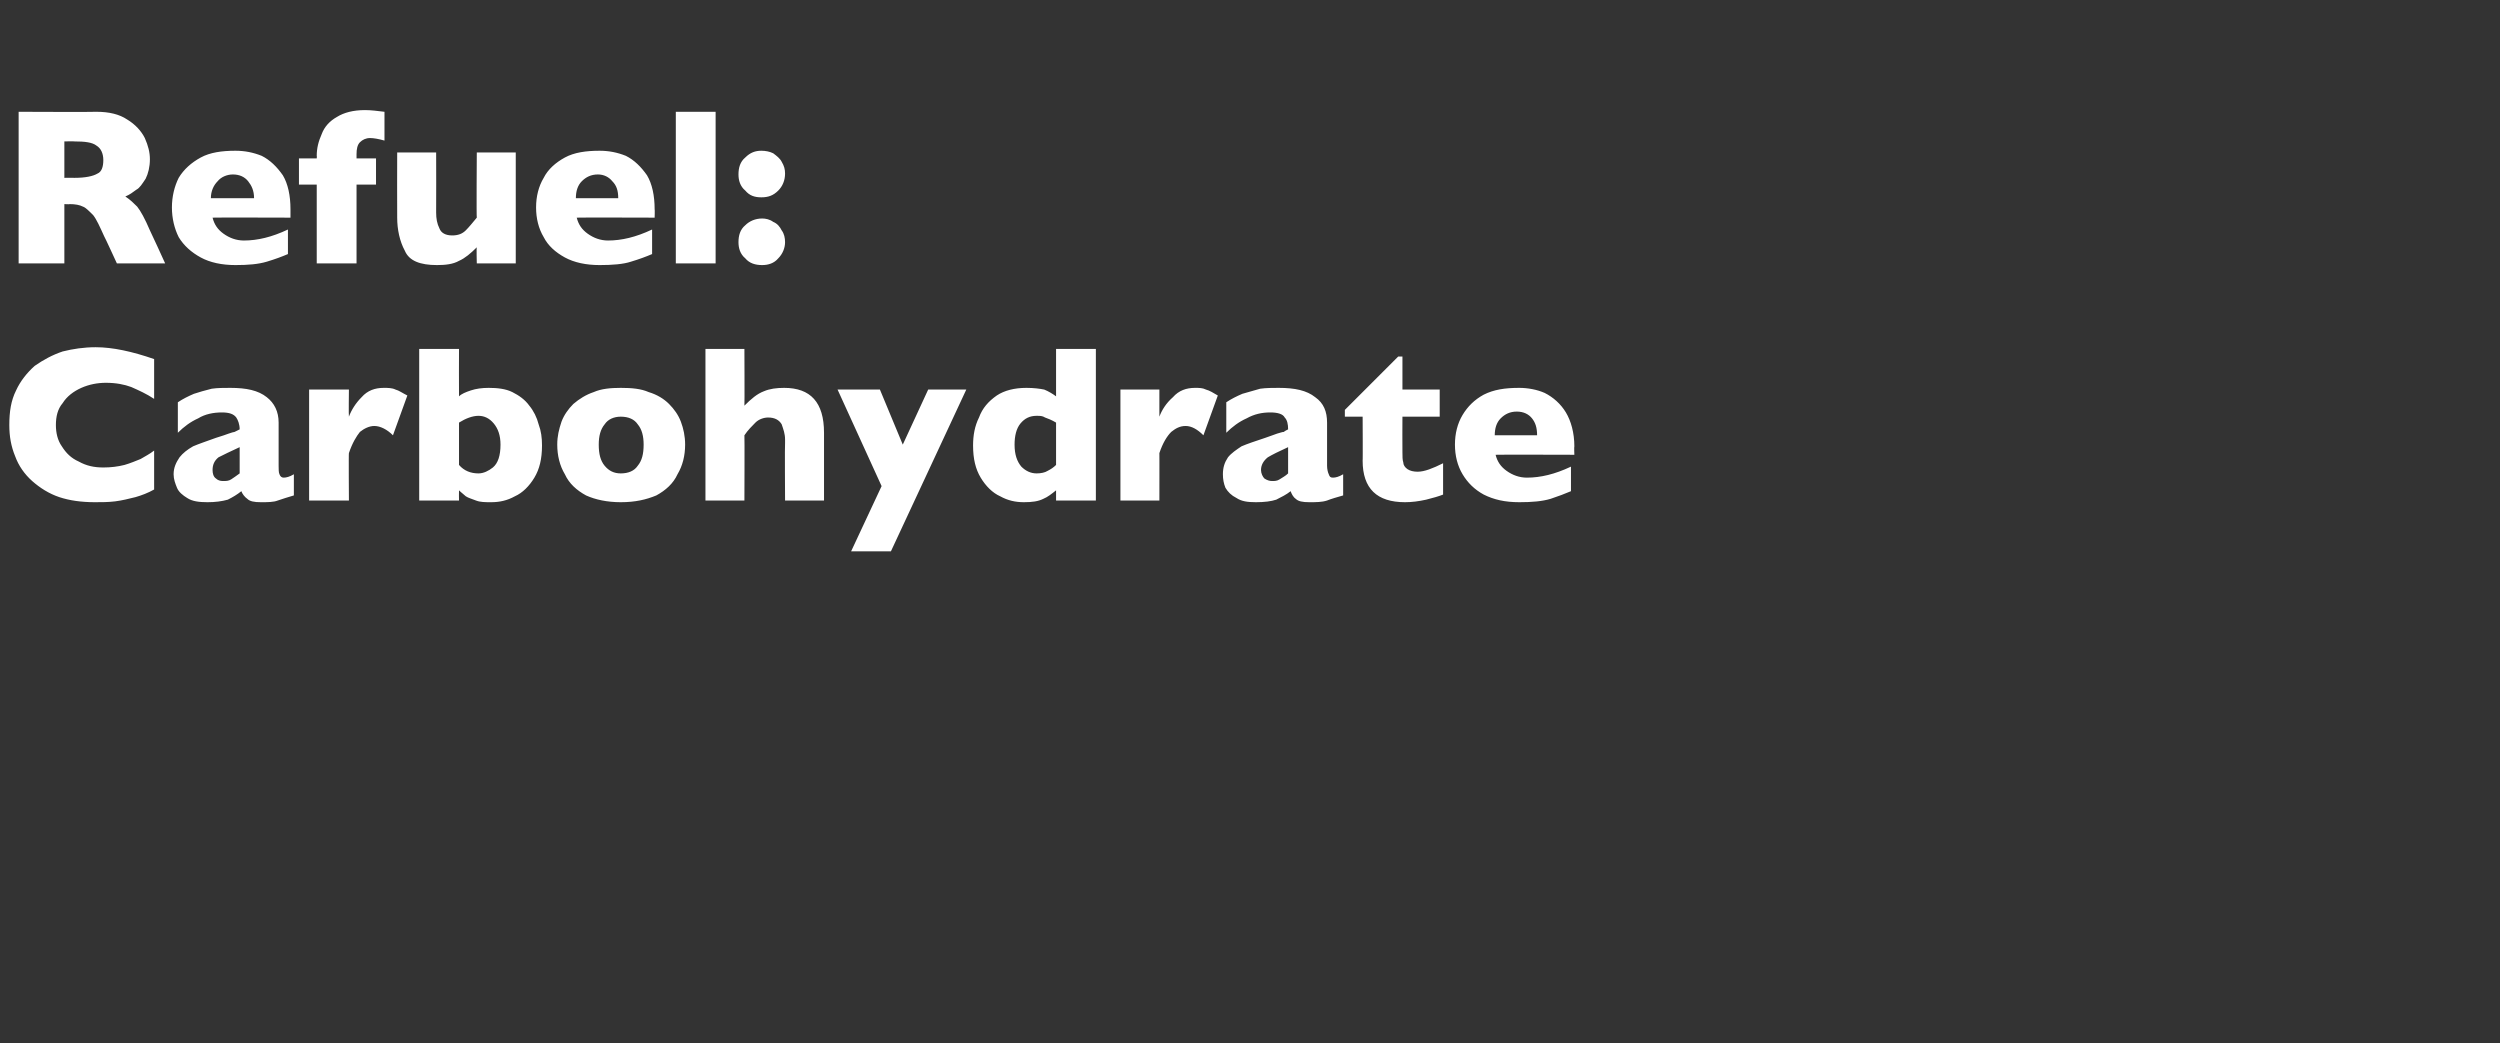
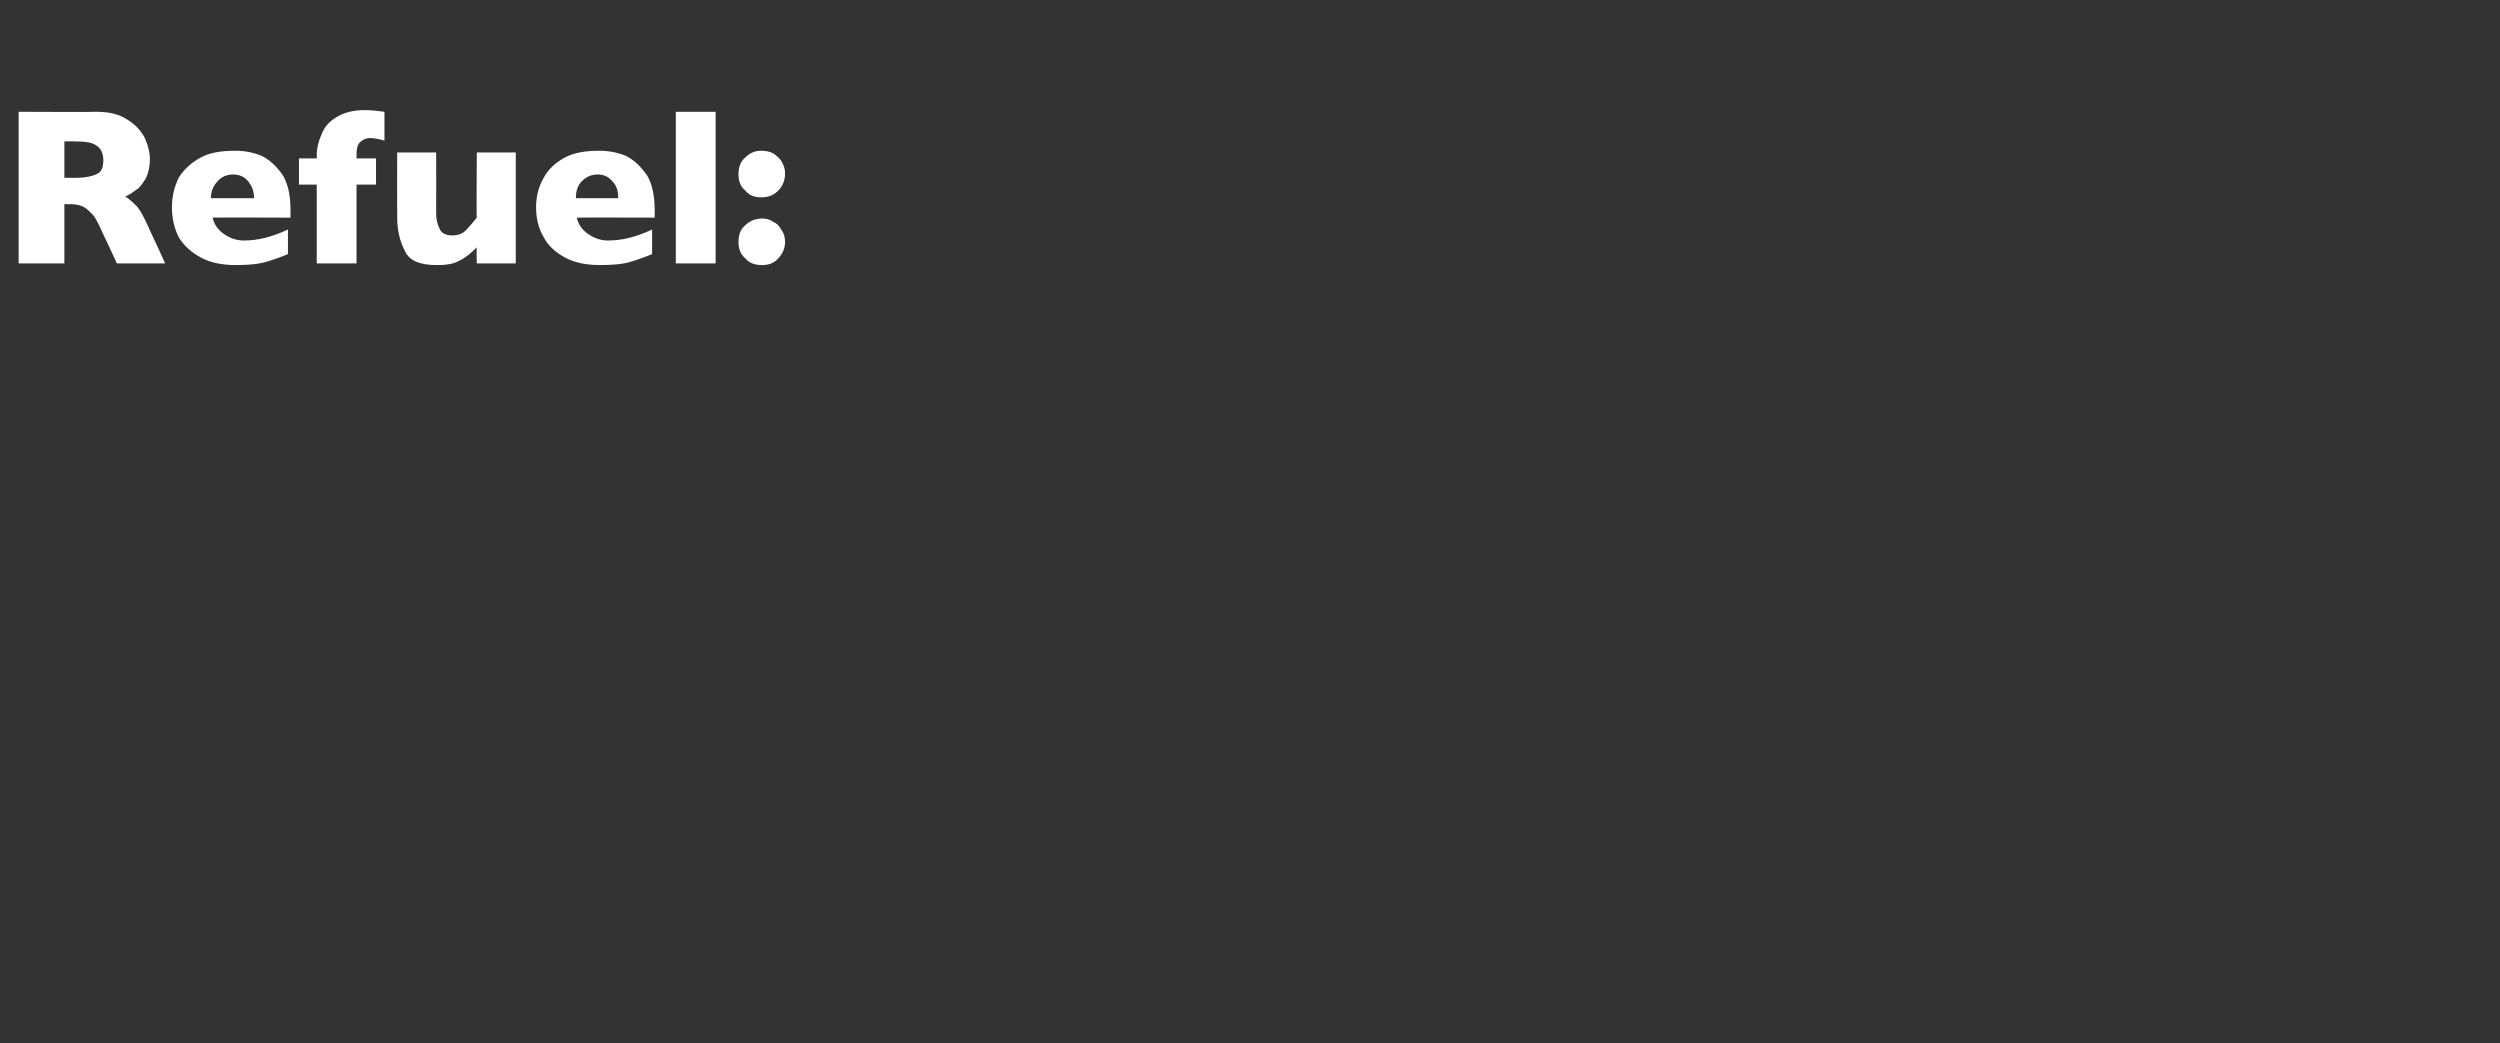
<svg xmlns="http://www.w3.org/2000/svg" version="1.1" width="295.2px" height="123.2px" viewBox="0 -13 295.2 123.2" style="top:-13px">
  <rect x="0" y="-13" width="295.2" height="123.2" fill="#333333" stroke="none" />
  <desc>Refuel: Carbohydrate</desc>
  <defs />
  <g id="Polygon122692">
-     <path d="M 18.2 44.8 C 17.5 45.2 16.7 45.5 16 45.7 C 15.2 45.9 14.4 46.1 13.6 46.2 C 12.8 46.3 12 46.3 11.2 46.3 C 9.6 46.3 8.2 46.1 7 45.7 C 5.8 45.3 4.7 44.6 3.8 43.8 C 2.9 43 2.2 42 1.8 40.9 C 1.3 39.7 1.1 38.5 1.1 37.2 C 1.1 35.6 1.3 34.3 1.9 33.1 C 2.4 32 3.2 31 4.1 30.2 C 5.1 29.5 6.2 28.9 7.4 28.5 C 8.6 28.2 9.9 28 11.3 28 C 13.3 28 15.6 28.5 18.2 29.4 C 18.2 29.4 18.2 34.1 18.2 34.1 C 17.3 33.5 16.4 33.1 15.5 32.7 C 14.7 32.4 13.7 32.2 12.5 32.2 C 11.5 32.2 10.5 32.4 9.6 32.8 C 8.7 33.2 7.9 33.8 7.4 34.6 C 6.8 35.3 6.6 36.2 6.6 37.2 C 6.6 38.1 6.8 39 7.3 39.7 C 7.8 40.5 8.4 41.1 9.3 41.5 C 10.2 42 11.1 42.2 12.2 42.2 C 13.1 42.2 13.9 42.1 14.7 41.9 C 15.4 41.7 16.1 41.4 16.6 41.2 C 17.1 40.9 17.7 40.6 18.2 40.2 C 18.2 40.2 18.2 44.8 18.2 44.8 Z M 34.7 45.5 C 34 45.7 33.4 45.9 32.8 46.1 C 32.3 46.3 31.6 46.3 30.8 46.3 C 30 46.3 29.5 46.2 29.2 45.9 C 28.9 45.7 28.6 45.3 28.5 45 C 28 45.4 27.5 45.7 26.9 46 C 26.2 46.2 25.4 46.3 24.5 46.3 C 23.5 46.3 22.7 46.2 22.1 45.8 C 21.6 45.5 21.1 45.1 20.9 44.6 C 20.7 44.1 20.5 43.6 20.5 43 C 20.5 42.2 20.8 41.6 21.2 41 C 21.6 40.5 22.1 40.1 22.8 39.7 C 23.5 39.4 24.4 39.1 25.5 38.7 C 26.2 38.5 26.7 38.3 27 38.2 C 27.3 38.1 27.6 38 27.7 38 C 27.9 37.9 28.1 37.8 28.3 37.7 C 28.3 37.1 28.1 36.6 27.9 36.3 C 27.6 35.9 27.1 35.7 26.2 35.7 C 25.2 35.7 24.2 35.9 23.4 36.4 C 22.5 36.8 21.7 37.4 21 38.1 C 21 38.1 21 34.5 21 34.5 C 21.6 34.1 22.2 33.8 22.9 33.5 C 23.5 33.3 24.2 33.1 25 32.9 C 25.7 32.8 26.4 32.8 27.2 32.8 C 29.1 32.8 30.5 33.1 31.5 33.9 C 32.4 34.6 32.9 35.6 32.9 36.9 C 32.9 36.9 32.9 42 32.9 42 C 32.9 42.4 32.9 42.8 33 43 C 33.1 43.3 33.3 43.4 33.5 43.4 C 33.8 43.4 34.2 43.3 34.7 43 C 34.7 43 34.7 45.5 34.7 45.5 Z M 28.3 42.9 C 28.3 42.9 28.3 39.8 28.3 39.8 C 27.2 40.3 26.4 40.7 25.8 41 C 25.3 41.4 25.1 41.9 25.1 42.5 C 25.1 42.9 25.2 43.3 25.5 43.5 C 25.7 43.7 26 43.8 26.3 43.8 C 26.7 43.8 27 43.8 27.3 43.6 C 27.6 43.4 27.9 43.2 28.3 42.9 Z M 48.1 33.7 C 48.1 33.7 46.4 38.4 46.4 38.4 C 45.7 37.7 44.9 37.3 44.2 37.3 C 43.6 37.3 43 37.6 42.5 38 C 42.1 38.5 41.6 39.3 41.2 40.5 C 41.16 40.47 41.2 46.1 41.2 46.1 L 36.5 46.1 L 36.5 33 L 41.2 33 C 41.2 33 41.16 36.16 41.2 36.2 C 41.5 35.4 42 34.6 42.7 33.9 C 43.4 33.1 44.3 32.8 45.3 32.8 C 45.8 32.8 46.3 32.8 46.7 33 C 47.1 33.1 47.5 33.4 48.1 33.7 Z M 64 39.6 C 64 41.2 63.7 42.4 63.1 43.4 C 62.5 44.4 61.7 45.2 60.8 45.6 C 59.9 46.1 59 46.3 58 46.3 C 57.3 46.3 56.7 46.3 56.2 46.1 C 55.7 45.9 55.3 45.8 55 45.6 C 54.8 45.4 54.5 45.2 54.2 44.9 C 54.18 44.93 54.2 46.1 54.2 46.1 L 49.5 46.1 L 49.5 28.2 L 54.2 28.2 C 54.2 28.2 54.18 33.76 54.2 33.8 C 54.5 33.5 55 33.3 55.6 33.1 C 56.2 32.9 56.9 32.8 57.7 32.8 C 58.7 32.8 59.7 32.9 60.5 33.3 C 61.3 33.7 62 34.2 62.5 34.9 C 63 35.5 63.4 36.3 63.6 37.1 C 63.9 37.9 64 38.7 64 39.6 Z M 59.1 39.5 C 59.1 38.4 58.8 37.6 58.3 37 C 57.8 36.4 57.2 36.1 56.5 36.1 C 55.8 36.1 55 36.4 54.2 36.9 C 54.2 36.9 54.2 41.9 54.2 41.9 C 54.8 42.6 55.6 42.9 56.5 42.9 C 57.1 42.9 57.7 42.6 58.2 42.2 C 58.8 41.7 59.1 40.8 59.1 39.5 Z M 80.9 39.5 C 80.9 40.8 80.6 42 80 43 C 79.5 44.1 78.6 44.9 77.5 45.5 C 76.3 46 75 46.3 73.3 46.3 C 71.7 46.3 70.3 46 69.2 45.5 C 68.1 44.9 67.2 44.1 66.7 43 C 66.1 42 65.8 40.8 65.8 39.5 C 65.8 38.5 66 37.7 66.3 36.8 C 66.6 36 67.1 35.3 67.7 34.7 C 68.4 34.1 69.2 33.6 70.1 33.3 C 71 32.9 72.1 32.8 73.3 32.8 C 74.6 32.8 75.7 32.9 76.6 33.3 C 77.6 33.6 78.4 34.1 79 34.7 C 79.6 35.3 80.1 36 80.4 36.8 C 80.7 37.6 80.9 38.5 80.9 39.5 Z M 76 39.5 C 76 38.5 75.8 37.7 75.3 37.1 C 74.9 36.5 74.2 36.2 73.3 36.2 C 72.5 36.2 71.8 36.5 71.4 37.1 C 70.9 37.7 70.7 38.5 70.7 39.5 C 70.7 40.6 70.9 41.4 71.4 42 C 71.9 42.6 72.5 42.9 73.3 42.9 C 74.2 42.9 74.9 42.6 75.3 42 C 75.8 41.4 76 40.6 76 39.5 Z M 97.3 46.1 L 92.7 46.1 C 92.7 46.1 92.66 39.31 92.7 39.3 C 92.7 39.3 92.7 39.2 92.7 39.2 C 92.7 39.1 92.7 39 92.7 38.9 C 92.7 38.2 92.5 37.7 92.3 37.1 C 92 36.6 91.5 36.3 90.7 36.3 C 90.2 36.3 89.6 36.5 89.2 36.9 C 88.8 37.3 88.3 37.8 87.9 38.4 C 87.93 38.4 87.9 46.1 87.9 46.1 L 83.3 46.1 L 83.3 28.2 L 87.9 28.2 C 87.9 28.2 87.93 34.87 87.9 34.9 C 88.7 34.1 89.4 33.5 90.2 33.2 C 90.9 32.9 91.7 32.8 92.6 32.8 C 95.7 32.8 97.3 34.5 97.3 38.1 C 97.3 38.05 97.3 46.1 97.3 46.1 Z M 114.1 33 L 105.2 52.1 L 100.5 52.1 L 104.1 44.4 L 98.9 33 L 103.9 33 L 106.6 39.5 L 109.6 33 L 114.1 33 Z M 129.4 46.1 L 124.7 46.1 C 124.7 46.1 124.7 44.93 124.7 44.9 C 124.2 45.3 123.7 45.7 123.2 45.9 C 122.6 46.2 121.9 46.3 120.9 46.3 C 119.9 46.3 119 46.1 118.1 45.6 C 117.2 45.2 116.4 44.4 115.8 43.4 C 115.2 42.4 114.9 41.2 114.9 39.6 C 114.9 38.4 115.1 37.3 115.6 36.3 C 116 35.2 116.7 34.4 117.7 33.7 C 118.6 33.1 119.8 32.8 121.2 32.8 C 122.1 32.8 122.8 32.9 123.3 33 C 123.8 33.2 124.3 33.5 124.7 33.8 C 124.7 33.76 124.7 28.2 124.7 28.2 L 129.4 28.2 L 129.4 46.1 Z M 124.7 41.9 C 124.7 41.9 124.7 36.9 124.7 36.9 C 124.2 36.6 123.7 36.4 123.4 36.3 C 123.1 36.1 122.8 36.1 122.4 36.1 C 121.6 36.1 121 36.4 120.5 37 C 120 37.6 119.8 38.5 119.8 39.5 C 119.8 40.7 120.1 41.5 120.6 42.1 C 121.1 42.6 121.7 42.9 122.4 42.9 C 122.9 42.9 123.4 42.8 123.7 42.6 C 124.1 42.4 124.4 42.2 124.7 41.9 Z M 143.8 33.7 C 143.8 33.7 142.1 38.4 142.1 38.4 C 141.4 37.7 140.7 37.3 140 37.3 C 139.3 37.3 138.8 37.6 138.3 38 C 137.8 38.5 137.3 39.3 136.9 40.5 C 136.91 40.47 136.9 46.1 136.9 46.1 L 132.3 46.1 L 132.3 33 L 136.9 33 C 136.9 33 136.91 36.16 136.9 36.2 C 137.2 35.4 137.7 34.6 138.5 33.9 C 139.2 33.1 140.1 32.8 141.1 32.8 C 141.6 32.8 142 32.8 142.4 33 C 142.8 33.1 143.3 33.4 143.8 33.7 Z M 158.6 45.5 C 157.9 45.7 157.2 45.9 156.7 46.1 C 156.1 46.3 155.4 46.3 154.6 46.3 C 153.8 46.3 153.3 46.2 153 45.9 C 152.7 45.7 152.5 45.3 152.4 45 C 151.9 45.4 151.3 45.7 150.7 46 C 150.1 46.2 149.3 46.3 148.3 46.3 C 147.3 46.3 146.6 46.2 146 45.8 C 145.4 45.5 145 45.1 144.7 44.6 C 144.5 44.1 144.4 43.6 144.4 43 C 144.4 42.2 144.6 41.6 145 41 C 145.4 40.5 146 40.1 146.6 39.7 C 147.3 39.4 148.2 39.1 149.4 38.7 C 150 38.5 150.5 38.3 150.8 38.2 C 151.2 38.1 151.4 38 151.6 38 C 151.7 37.9 151.9 37.8 152.1 37.7 C 152.1 37.1 152 36.6 151.7 36.3 C 151.5 35.9 150.9 35.7 150 35.7 C 149 35.7 148.1 35.9 147.2 36.4 C 146.3 36.8 145.5 37.4 144.8 38.1 C 144.8 38.1 144.8 34.5 144.8 34.5 C 145.4 34.1 146 33.8 146.7 33.5 C 147.4 33.3 148.1 33.1 148.8 32.9 C 149.5 32.8 150.3 32.8 151 32.8 C 152.9 32.8 154.3 33.1 155.3 33.9 C 156.3 34.6 156.7 35.6 156.7 36.9 C 156.7 36.9 156.7 42 156.7 42 C 156.7 42.4 156.8 42.8 156.9 43 C 157 43.3 157.1 43.4 157.4 43.4 C 157.7 43.4 158.1 43.3 158.6 43 C 158.6 43 158.6 45.5 158.6 45.5 Z M 152.1 42.9 C 152.1 42.9 152.1 39.8 152.1 39.8 C 151 40.3 150.2 40.7 149.7 41 C 149.2 41.4 148.9 41.9 148.9 42.5 C 148.9 42.9 149.1 43.3 149.3 43.5 C 149.6 43.7 149.9 43.8 150.2 43.8 C 150.5 43.8 150.8 43.8 151.1 43.6 C 151.4 43.4 151.8 43.2 152.1 42.9 Z M 170.4 45.4 C 169.9 45.6 169.2 45.8 168.4 46 C 167.5 46.2 166.7 46.3 165.9 46.3 C 162.6 46.3 160.9 44.7 160.9 41.4 C 160.93 41.44 160.9 36.2 160.9 36.2 L 158.8 36.2 L 158.8 35.4 L 165.1 29.1 L 165.6 29.1 L 165.6 33 L 170 33 L 170 36.2 L 165.6 36.2 C 165.6 36.2 165.58 40.41 165.6 40.4 C 165.6 40.9 165.6 41.3 165.7 41.6 C 165.7 41.9 165.9 42.2 166.2 42.4 C 166.5 42.6 166.9 42.7 167.4 42.7 C 168.2 42.7 169.2 42.3 170.4 41.7 C 170.4 41.7 170.4 45.4 170.4 45.4 Z M 185.9 40.7 C 185.9 40.7 176.61 40.67 176.6 40.7 C 176.8 41.5 177.2 42.1 177.9 42.6 C 178.6 43.1 179.4 43.4 180.3 43.4 C 181.9 43.4 183.6 43 185.5 42.1 C 185.5 42.1 185.5 45 185.5 45 C 184.8 45.3 184 45.6 183.1 45.9 C 182.1 46.2 180.9 46.3 179.4 46.3 C 177.7 46.3 176.4 46 175.2 45.4 C 174.1 44.8 173.3 44 172.7 43 C 172.1 42 171.8 40.8 171.8 39.5 C 171.8 38.2 172.1 37 172.7 36 C 173.3 35 174.1 34.2 175.2 33.6 C 176.4 33 177.7 32.8 179.4 32.8 C 180.4 32.8 181.5 33 182.4 33.4 C 183.4 33.9 184.3 34.7 184.9 35.7 C 185.5 36.7 185.9 38.1 185.9 39.7 C 185.86 39.74 185.9 40.7 185.9 40.7 Z M 181.5 38.4 C 181.5 37.5 181.3 36.9 180.9 36.4 C 180.5 35.9 179.9 35.6 179.1 35.6 C 178.3 35.6 177.7 35.9 177.2 36.4 C 176.7 36.9 176.5 37.6 176.5 38.4 C 176.5 38.4 181.5 38.4 181.5 38.4 Z " stroke="none" fill="#fff" />
-   </g>
+     </g>
  <g id="Polygon122691">
    <path d="M 19.5 18.1 L 13.8 18.1 C 13.8 18.1 12.35 14.94 12.3 14.9 C 11.8 13.8 11.4 12.9 11 12.4 C 10.5 11.9 10.1 11.5 9.8 11.4 C 9.4 11.2 8.9 11.1 8.2 11.1 C 8.24 11.14 7.6 11.1 7.6 11.1 L 7.6 18.1 L 2.2 18.1 L 2.2 0.2 C 2.2 0.2 11.41 0.24 11.4 0.2 C 12.9 0.2 14.1 0.5 15 1.1 C 16 1.7 16.7 2.5 17.1 3.3 C 17.5 4.2 17.7 5 17.7 5.8 C 17.7 6.7 17.5 7.5 17.2 8.1 C 16.8 8.7 16.5 9.2 16.1 9.4 C 15.7 9.7 15.3 10 14.8 10.2 C 15.4 10.6 15.8 11 16.2 11.4 C 16.6 11.9 17.1 12.8 17.7 14.2 C 17.74 14.23 19.5 18.1 19.5 18.1 Z M 12.2 5.9 C 12.2 5.1 11.9 4.5 11.4 4.2 C 10.9 3.8 10 3.7 8.8 3.7 C 8.77 3.67 7.6 3.7 7.6 3.7 L 7.6 8 C 7.6 8 8.79 7.98 8.8 8 C 10.1 8 11 7.8 11.5 7.5 C 12 7.3 12.2 6.7 12.2 5.9 Z M 34.3 12.7 C 34.3 12.7 25.07 12.67 25.1 12.7 C 25.3 13.5 25.7 14.1 26.4 14.6 C 27.1 15.1 27.9 15.4 28.8 15.4 C 30.4 15.4 32.1 15 34 14.1 C 34 14.1 34 17 34 17 C 33.3 17.3 32.5 17.6 31.5 17.9 C 30.5 18.2 29.3 18.3 27.8 18.3 C 26.2 18.3 24.8 18 23.7 17.4 C 22.6 16.8 21.7 16 21.1 15 C 20.6 14 20.3 12.8 20.3 11.5 C 20.3 10.2 20.6 9 21.1 8 C 21.7 7 22.6 6.2 23.7 5.6 C 24.8 5 26.2 4.8 27.8 4.8 C 28.9 4.8 29.9 5 30.9 5.4 C 31.9 5.9 32.7 6.7 33.4 7.7 C 34 8.7 34.3 10.1 34.3 11.7 C 34.31 11.74 34.3 12.7 34.3 12.7 Z M 30 10.4 C 30 9.5 29.7 8.9 29.3 8.4 C 28.9 7.9 28.3 7.6 27.5 7.6 C 26.8 7.6 26.1 7.9 25.7 8.4 C 25.2 8.9 24.9 9.6 24.9 10.4 C 24.9 10.4 30 10.4 30 10.4 Z M 45.4 3.6 C 44.7 3.4 44.1 3.3 43.7 3.3 C 43.2 3.3 42.8 3.5 42.5 3.8 C 42.2 4.1 42.1 4.6 42.1 5.2 C 42.09 5.21 42.1 5.7 42.1 5.7 L 44.4 5.7 L 44.4 8.8 L 42.1 8.8 L 42.1 18.1 L 37.4 18.1 L 37.4 8.8 L 35.3 8.8 L 35.3 5.7 L 37.4 5.7 C 37.4 5.7 37.43 5.44 37.4 5.4 C 37.4 4.5 37.6 3.7 38 2.8 C 38.3 2 38.9 1.3 39.8 0.8 C 40.6 0.3 41.7 0 43.1 0 C 43.8 0 44.6 0.1 45.4 0.2 C 45.4 0.2 45.4 3.6 45.4 3.6 Z M 60.9 18.1 L 56.3 18.1 C 56.3 18.1 56.25 16.24 56.3 16.2 C 55.6 16.9 54.9 17.5 54.2 17.8 C 53.5 18.2 52.6 18.3 51.6 18.3 C 49.6 18.3 48.3 17.8 47.8 16.6 C 47.2 15.5 46.9 14.1 46.9 12.7 C 46.88 12.7 46.9 5 46.9 5 L 51.5 5 C 51.5 5 51.52 12.08 51.5 12.1 C 51.5 12.8 51.6 13.4 51.9 14 C 52.1 14.5 52.6 14.8 53.4 14.8 C 54.1 14.8 54.6 14.6 55 14.2 C 55.4 13.8 55.8 13.3 56.3 12.7 C 56.25 12.7 56.3 5 56.3 5 L 60.9 5 L 60.9 18.1 Z M 77.3 12.7 C 77.3 12.7 68.09 12.67 68.1 12.7 C 68.3 13.5 68.7 14.1 69.4 14.6 C 70.1 15.1 70.9 15.4 71.8 15.4 C 73.4 15.4 75.1 15 77 14.1 C 77 14.1 77 17 77 17 C 76.3 17.3 75.5 17.6 74.5 17.9 C 73.6 18.2 72.3 18.3 70.8 18.3 C 69.2 18.3 67.8 18 66.7 17.4 C 65.6 16.8 64.7 16 64.2 15 C 63.6 14 63.3 12.8 63.3 11.5 C 63.3 10.2 63.6 9 64.2 8 C 64.7 7 65.6 6.2 66.7 5.6 C 67.8 5 69.2 4.8 70.8 4.8 C 71.9 4.8 72.9 5 73.9 5.4 C 74.9 5.9 75.7 6.7 76.4 7.7 C 77 8.7 77.3 10.1 77.3 11.7 C 77.33 11.74 77.3 12.7 77.3 12.7 Z M 73 10.4 C 73 9.5 72.8 8.9 72.3 8.4 C 71.9 7.9 71.3 7.6 70.6 7.6 C 69.8 7.6 69.2 7.9 68.7 8.4 C 68.2 8.9 68 9.6 68 10.4 C 68 10.4 73 10.4 73 10.4 Z M 84.5 18.1 L 79.8 18.1 L 79.8 0.2 L 84.5 0.2 L 84.5 18.1 Z M 92.7 7.5 C 92.7 8.3 92.4 9 91.9 9.5 C 91.3 10.1 90.7 10.3 89.9 10.3 C 89.1 10.3 88.5 10.1 88 9.5 C 87.4 9 87.2 8.3 87.2 7.6 C 87.2 6.8 87.4 6.1 88 5.6 C 88.6 5 89.2 4.8 89.9 4.8 C 90.4 4.8 90.9 4.9 91.3 5.1 C 91.7 5.4 92.1 5.7 92.3 6.1 C 92.6 6.6 92.7 7 92.7 7.5 Z M 92.7 15.6 C 92.7 16.3 92.4 17 91.9 17.5 C 91.4 18.1 90.7 18.3 90 18.3 C 89.2 18.3 88.5 18.1 88 17.5 C 87.4 17 87.2 16.3 87.2 15.6 C 87.2 14.8 87.4 14.1 88 13.6 C 88.5 13.1 89.2 12.8 90 12.8 C 90.4 12.8 90.9 12.9 91.3 13.2 C 91.8 13.4 92.1 13.8 92.3 14.2 C 92.6 14.6 92.7 15.1 92.7 15.6 Z " stroke="none" fill="#fff" />
  </g>
</svg>